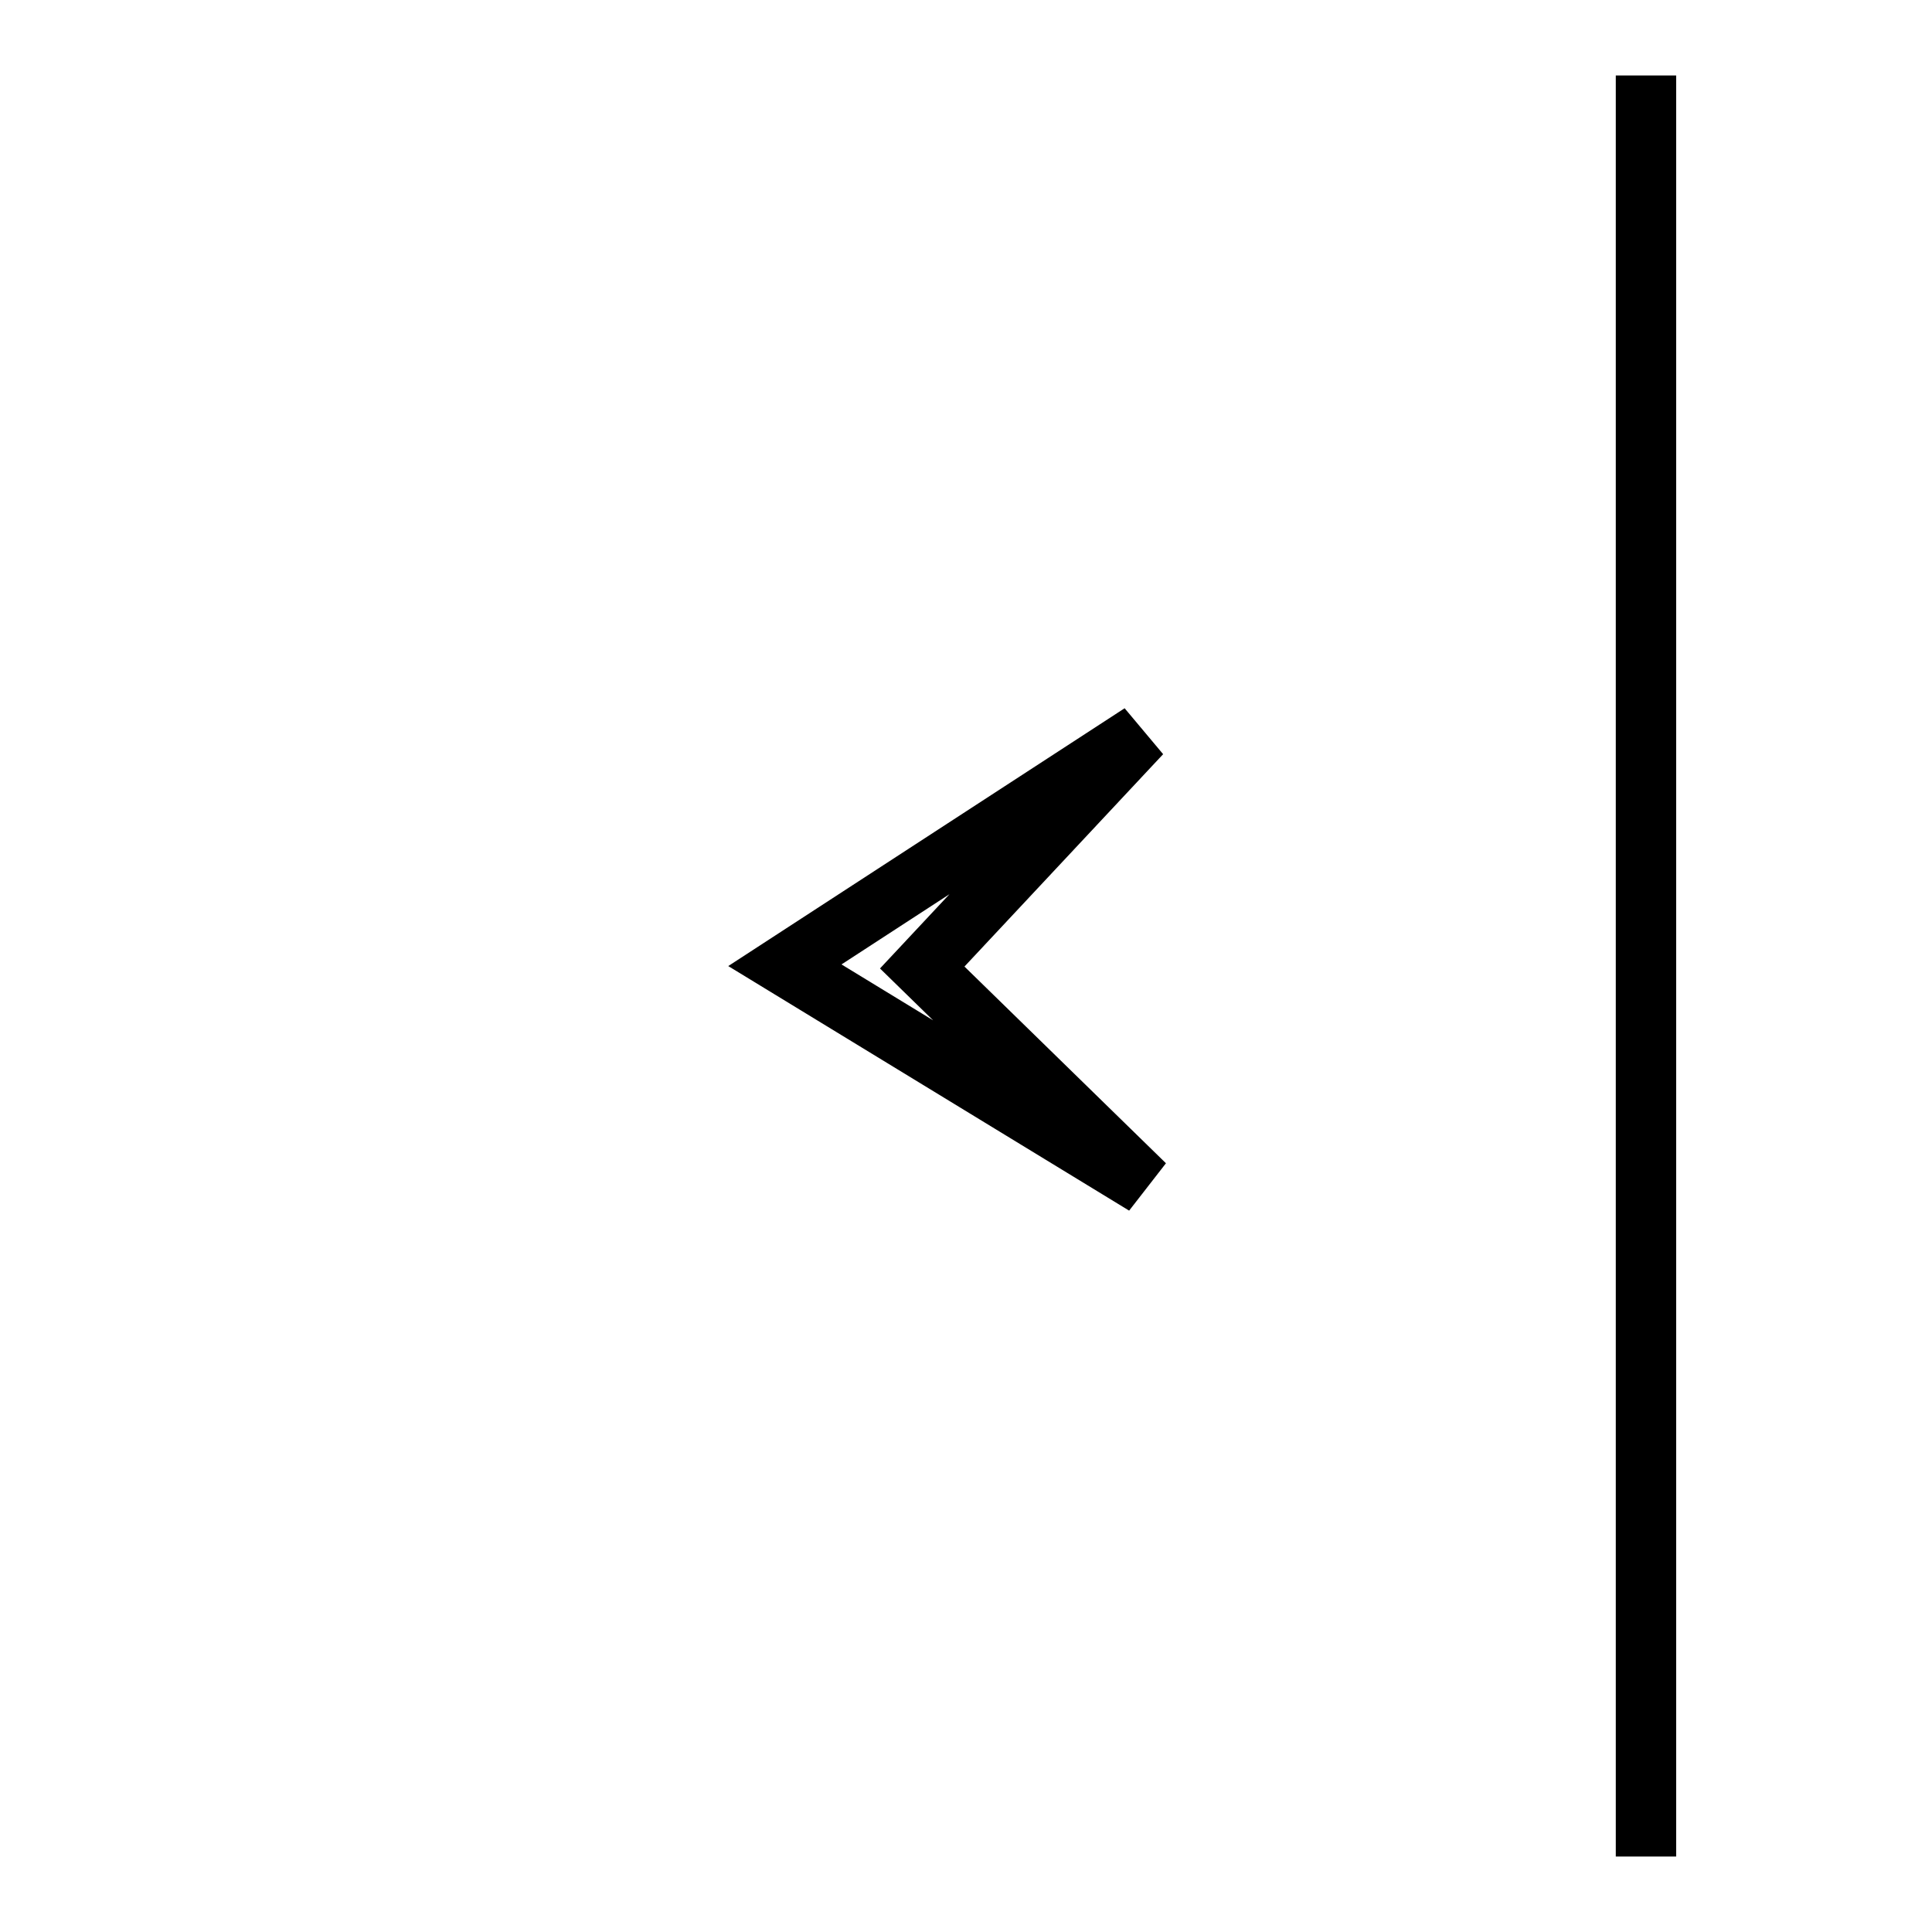
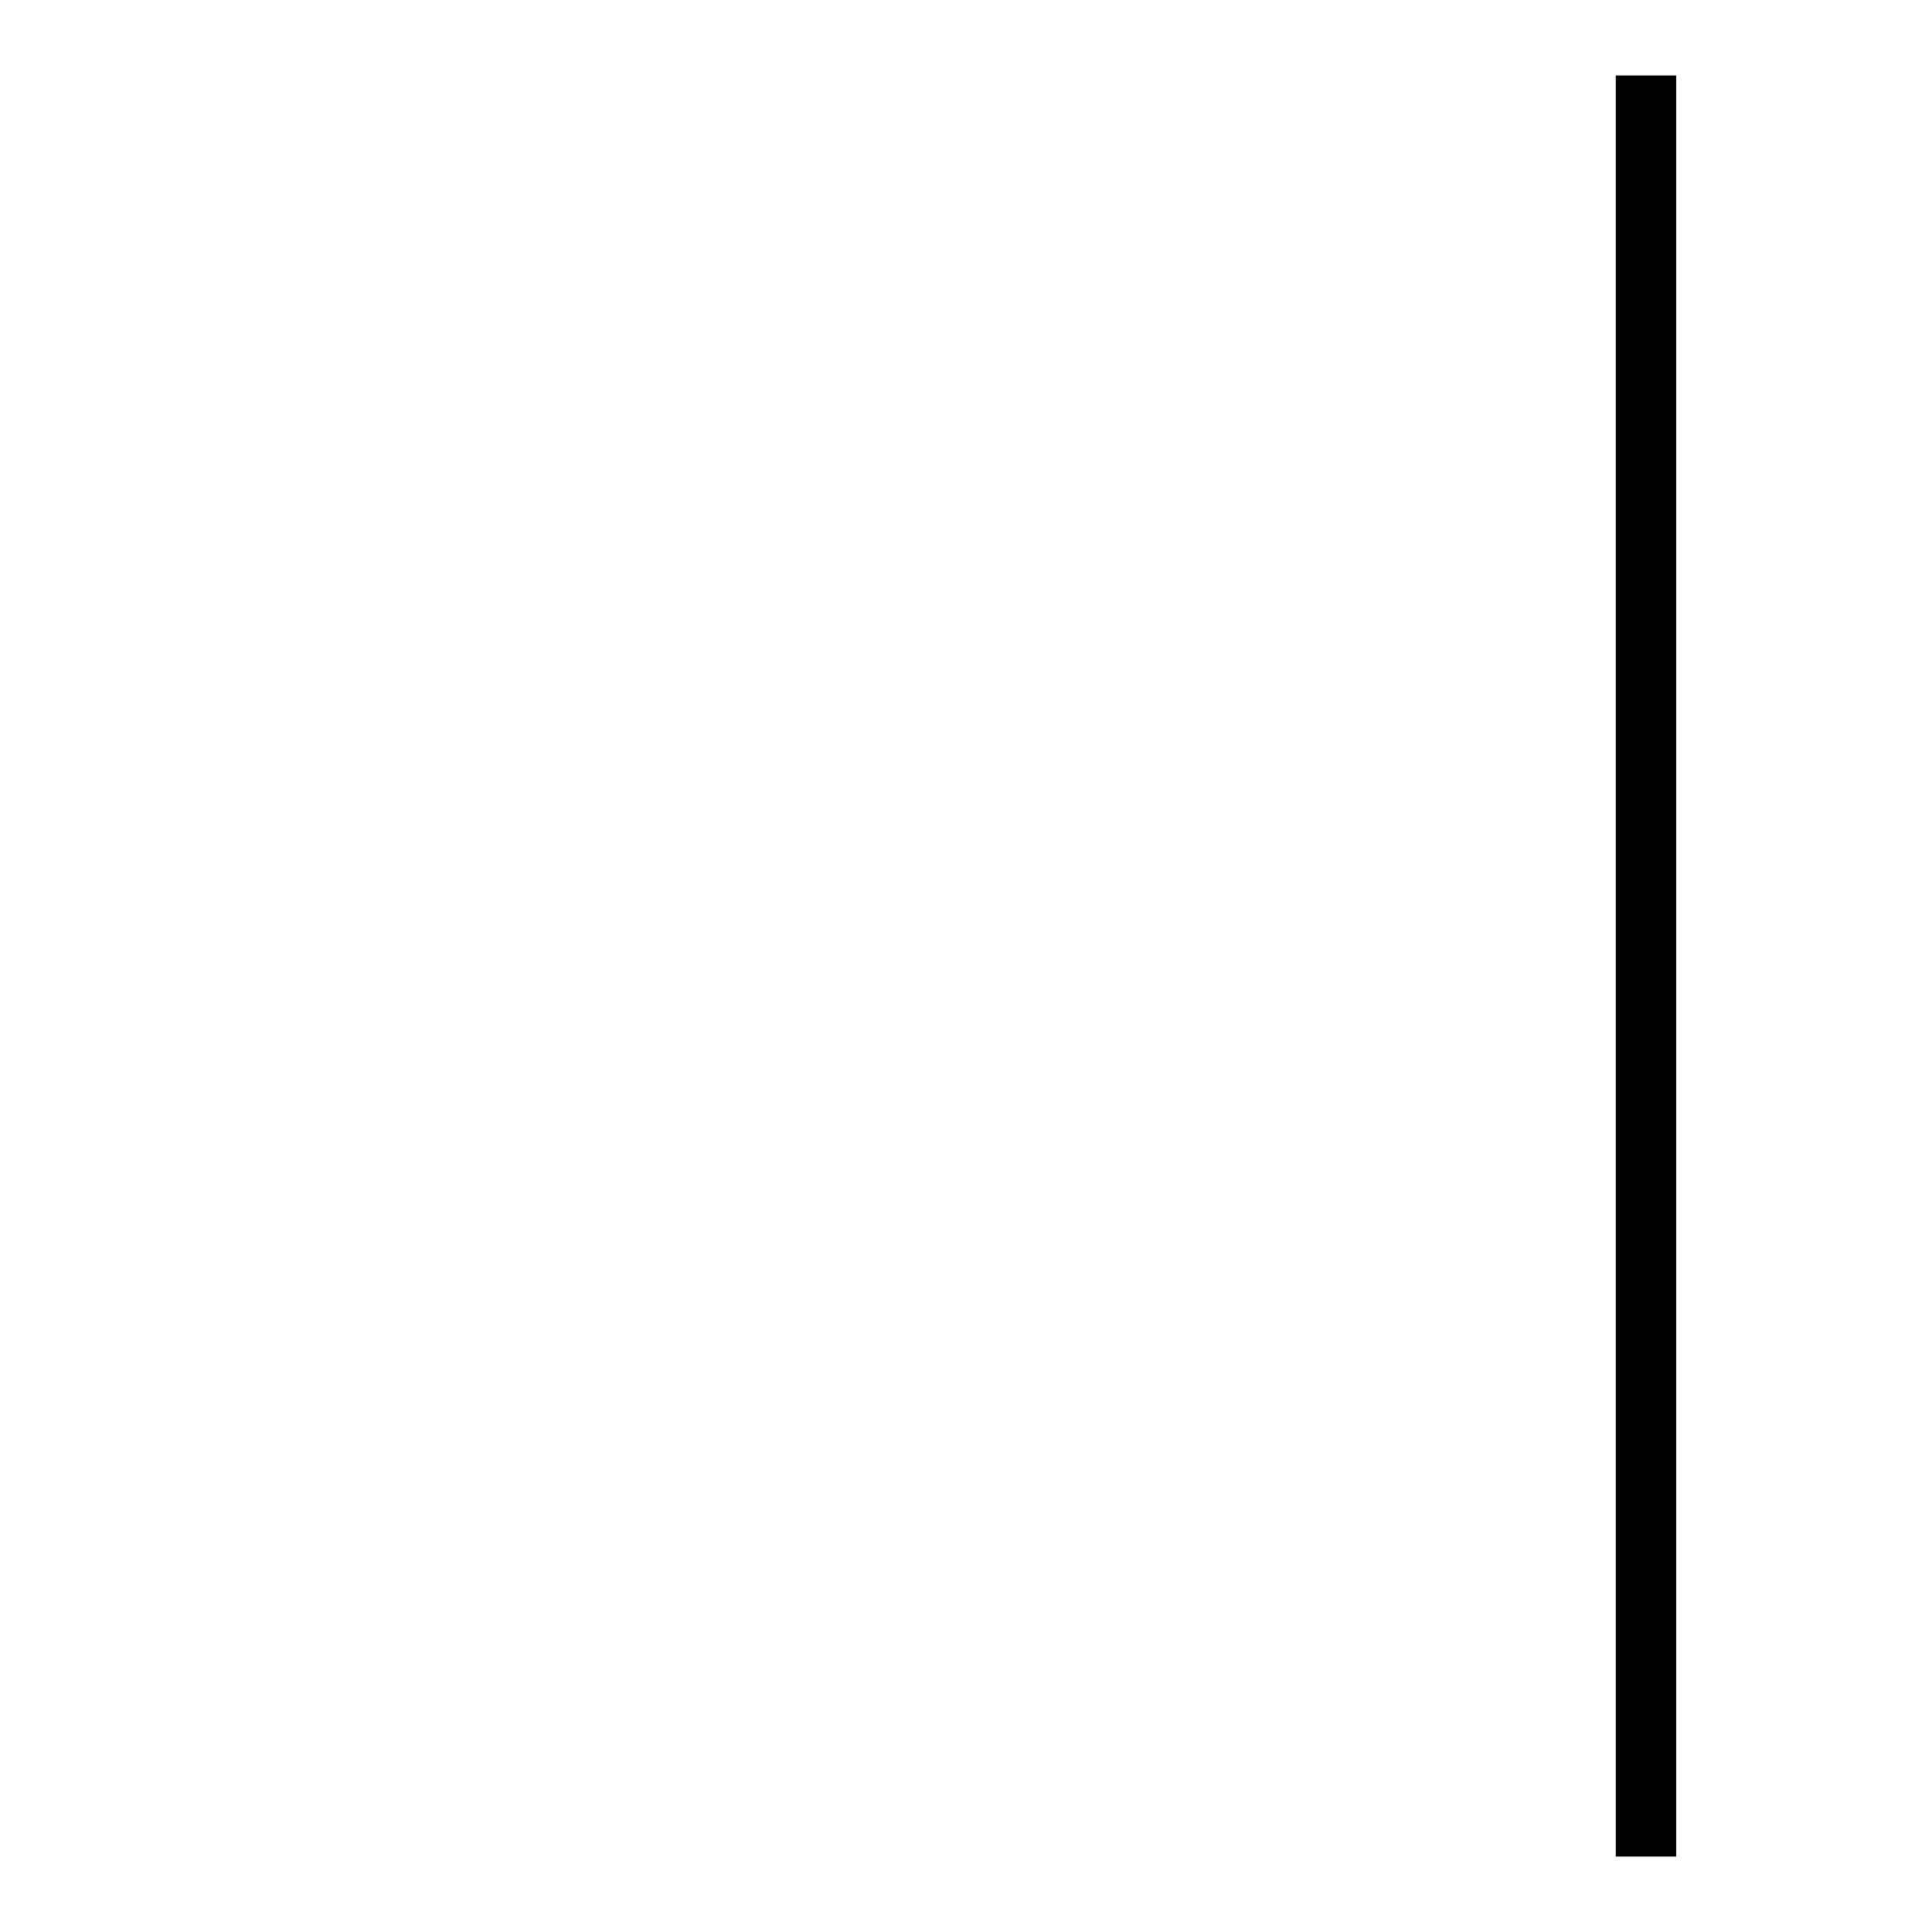
<svg xmlns="http://www.w3.org/2000/svg" version="1.1" x="0px" y="0px" viewBox="0 0 256 256" enable-background="new 0 0 256 256" xml:space="preserve">
  <g>
    <g>
-       <path stroke-width="8" fill-opacity="0" stroke="#000000" d="M55.1,73.9" />
      <path stroke-width="8" fill-opacity="0" stroke="#000000" d="M218.1,10v236V10z" />
-       <path stroke-width="8" fill-opacity="0" stroke="#000000" d="M37.9,10" />
-       <path stroke-width="8" fill-opacity="0" stroke="#000000" d="M151.2,97.2L104,127.9l47.7,29.1l-29.5-28.8L151.2,97.2z" />
    </g>
  </g>
</svg>